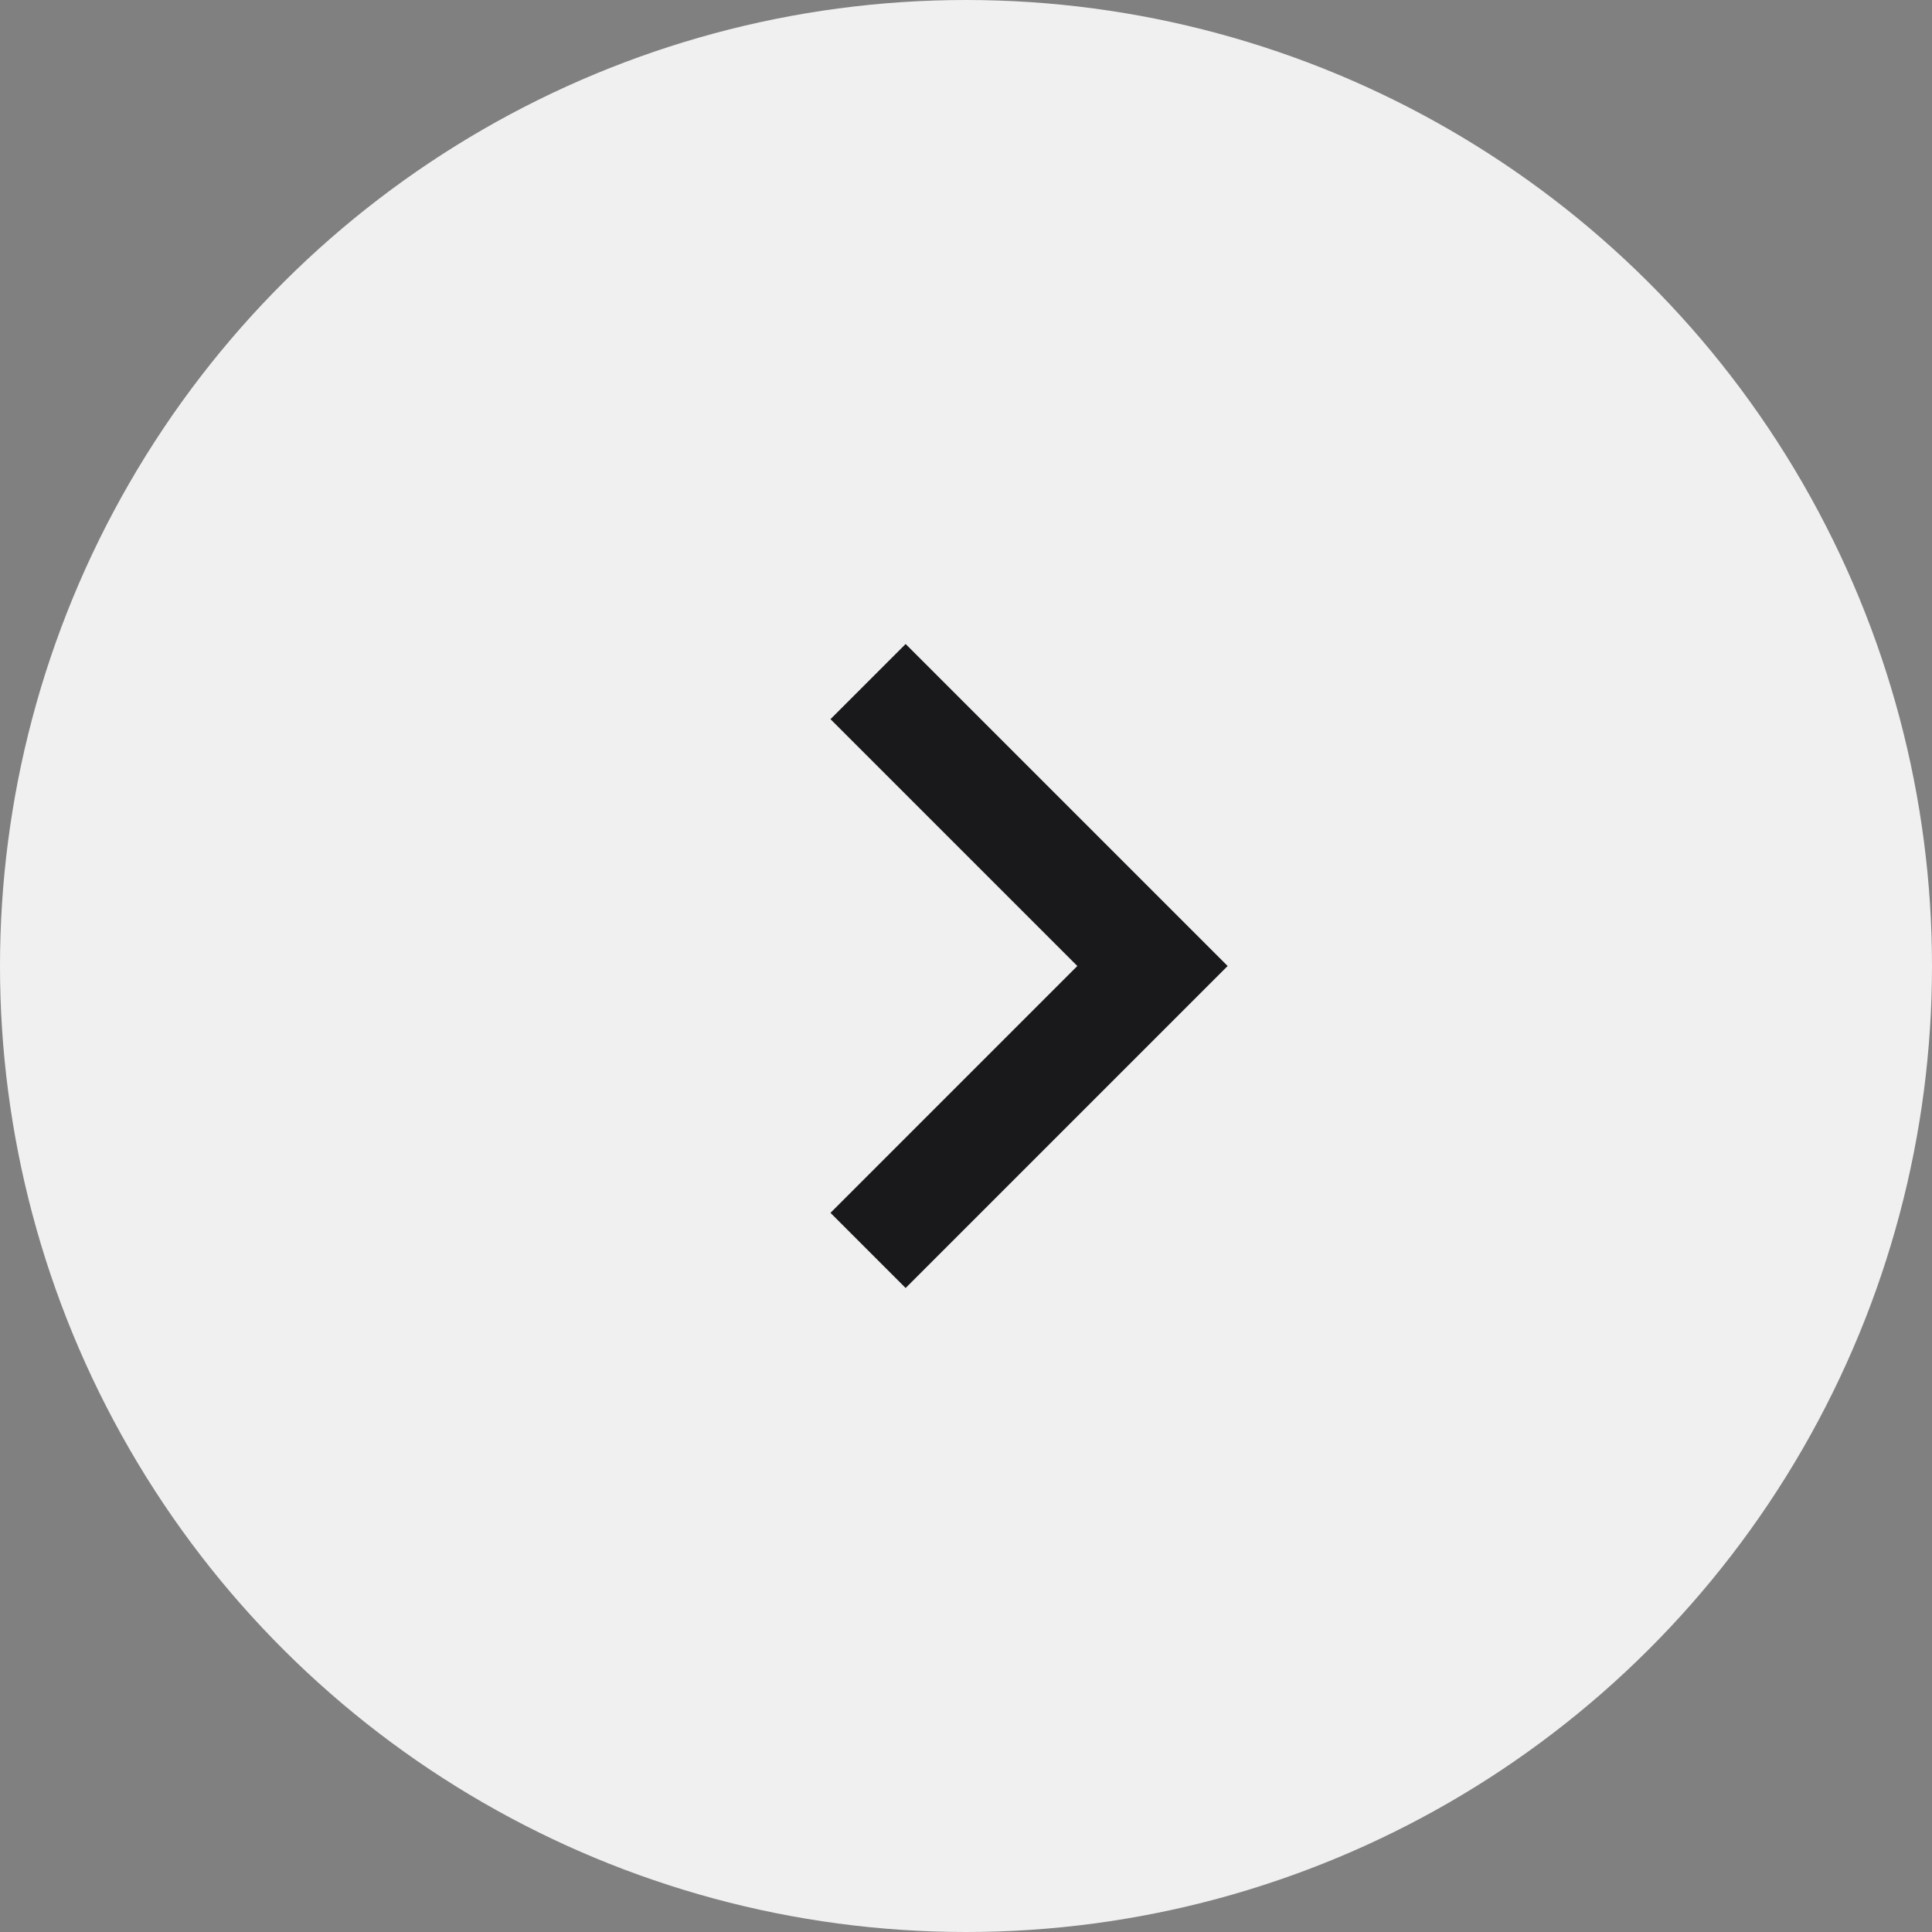
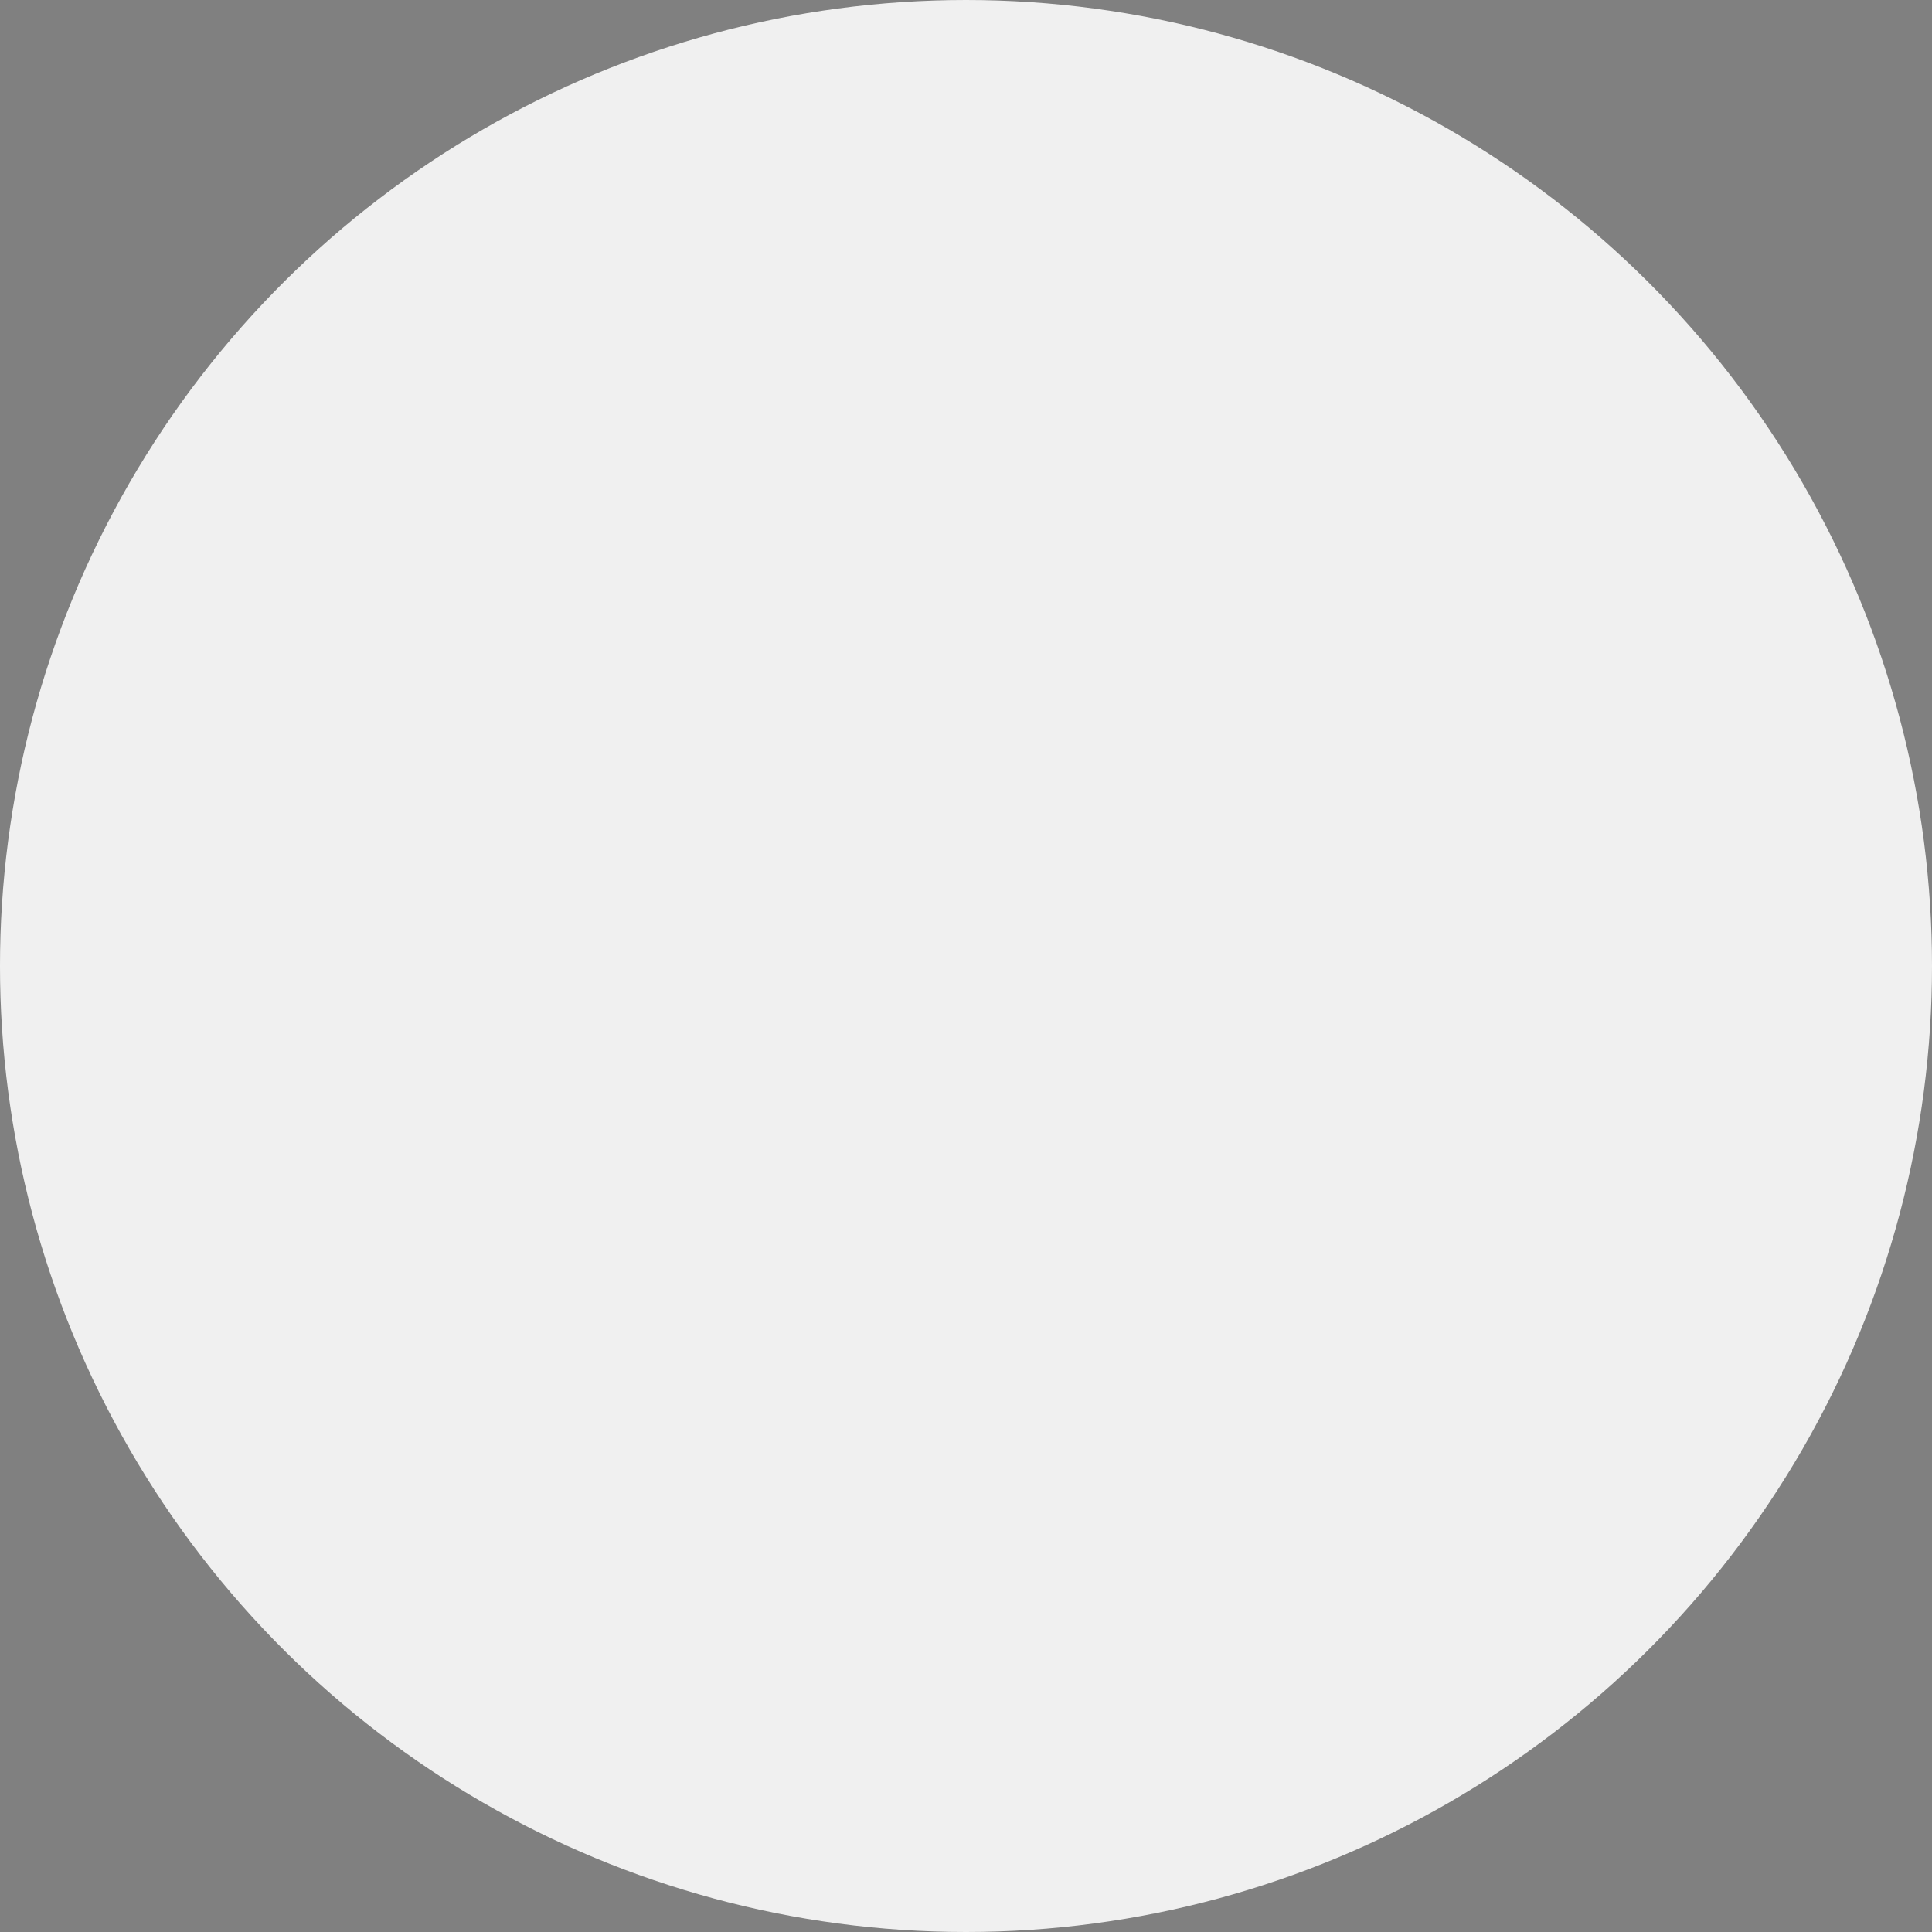
<svg xmlns="http://www.w3.org/2000/svg" width="48" height="48" viewBox="0 0 48 48" fill="none">
  <rect x="0" y="0" width="48" height="48" fill="#808080" stroke="none" />
  <circle cx="24" cy="24" r="24" transform="rotate(-90 24 24)" fill="#F0F0F0" />
-   <path d="M30.5 24L22.5 32L20.633 30.133L26.766 24L20.633 17.867L22.5 16L30.5 24Z" fill="#19191C" />
</svg>